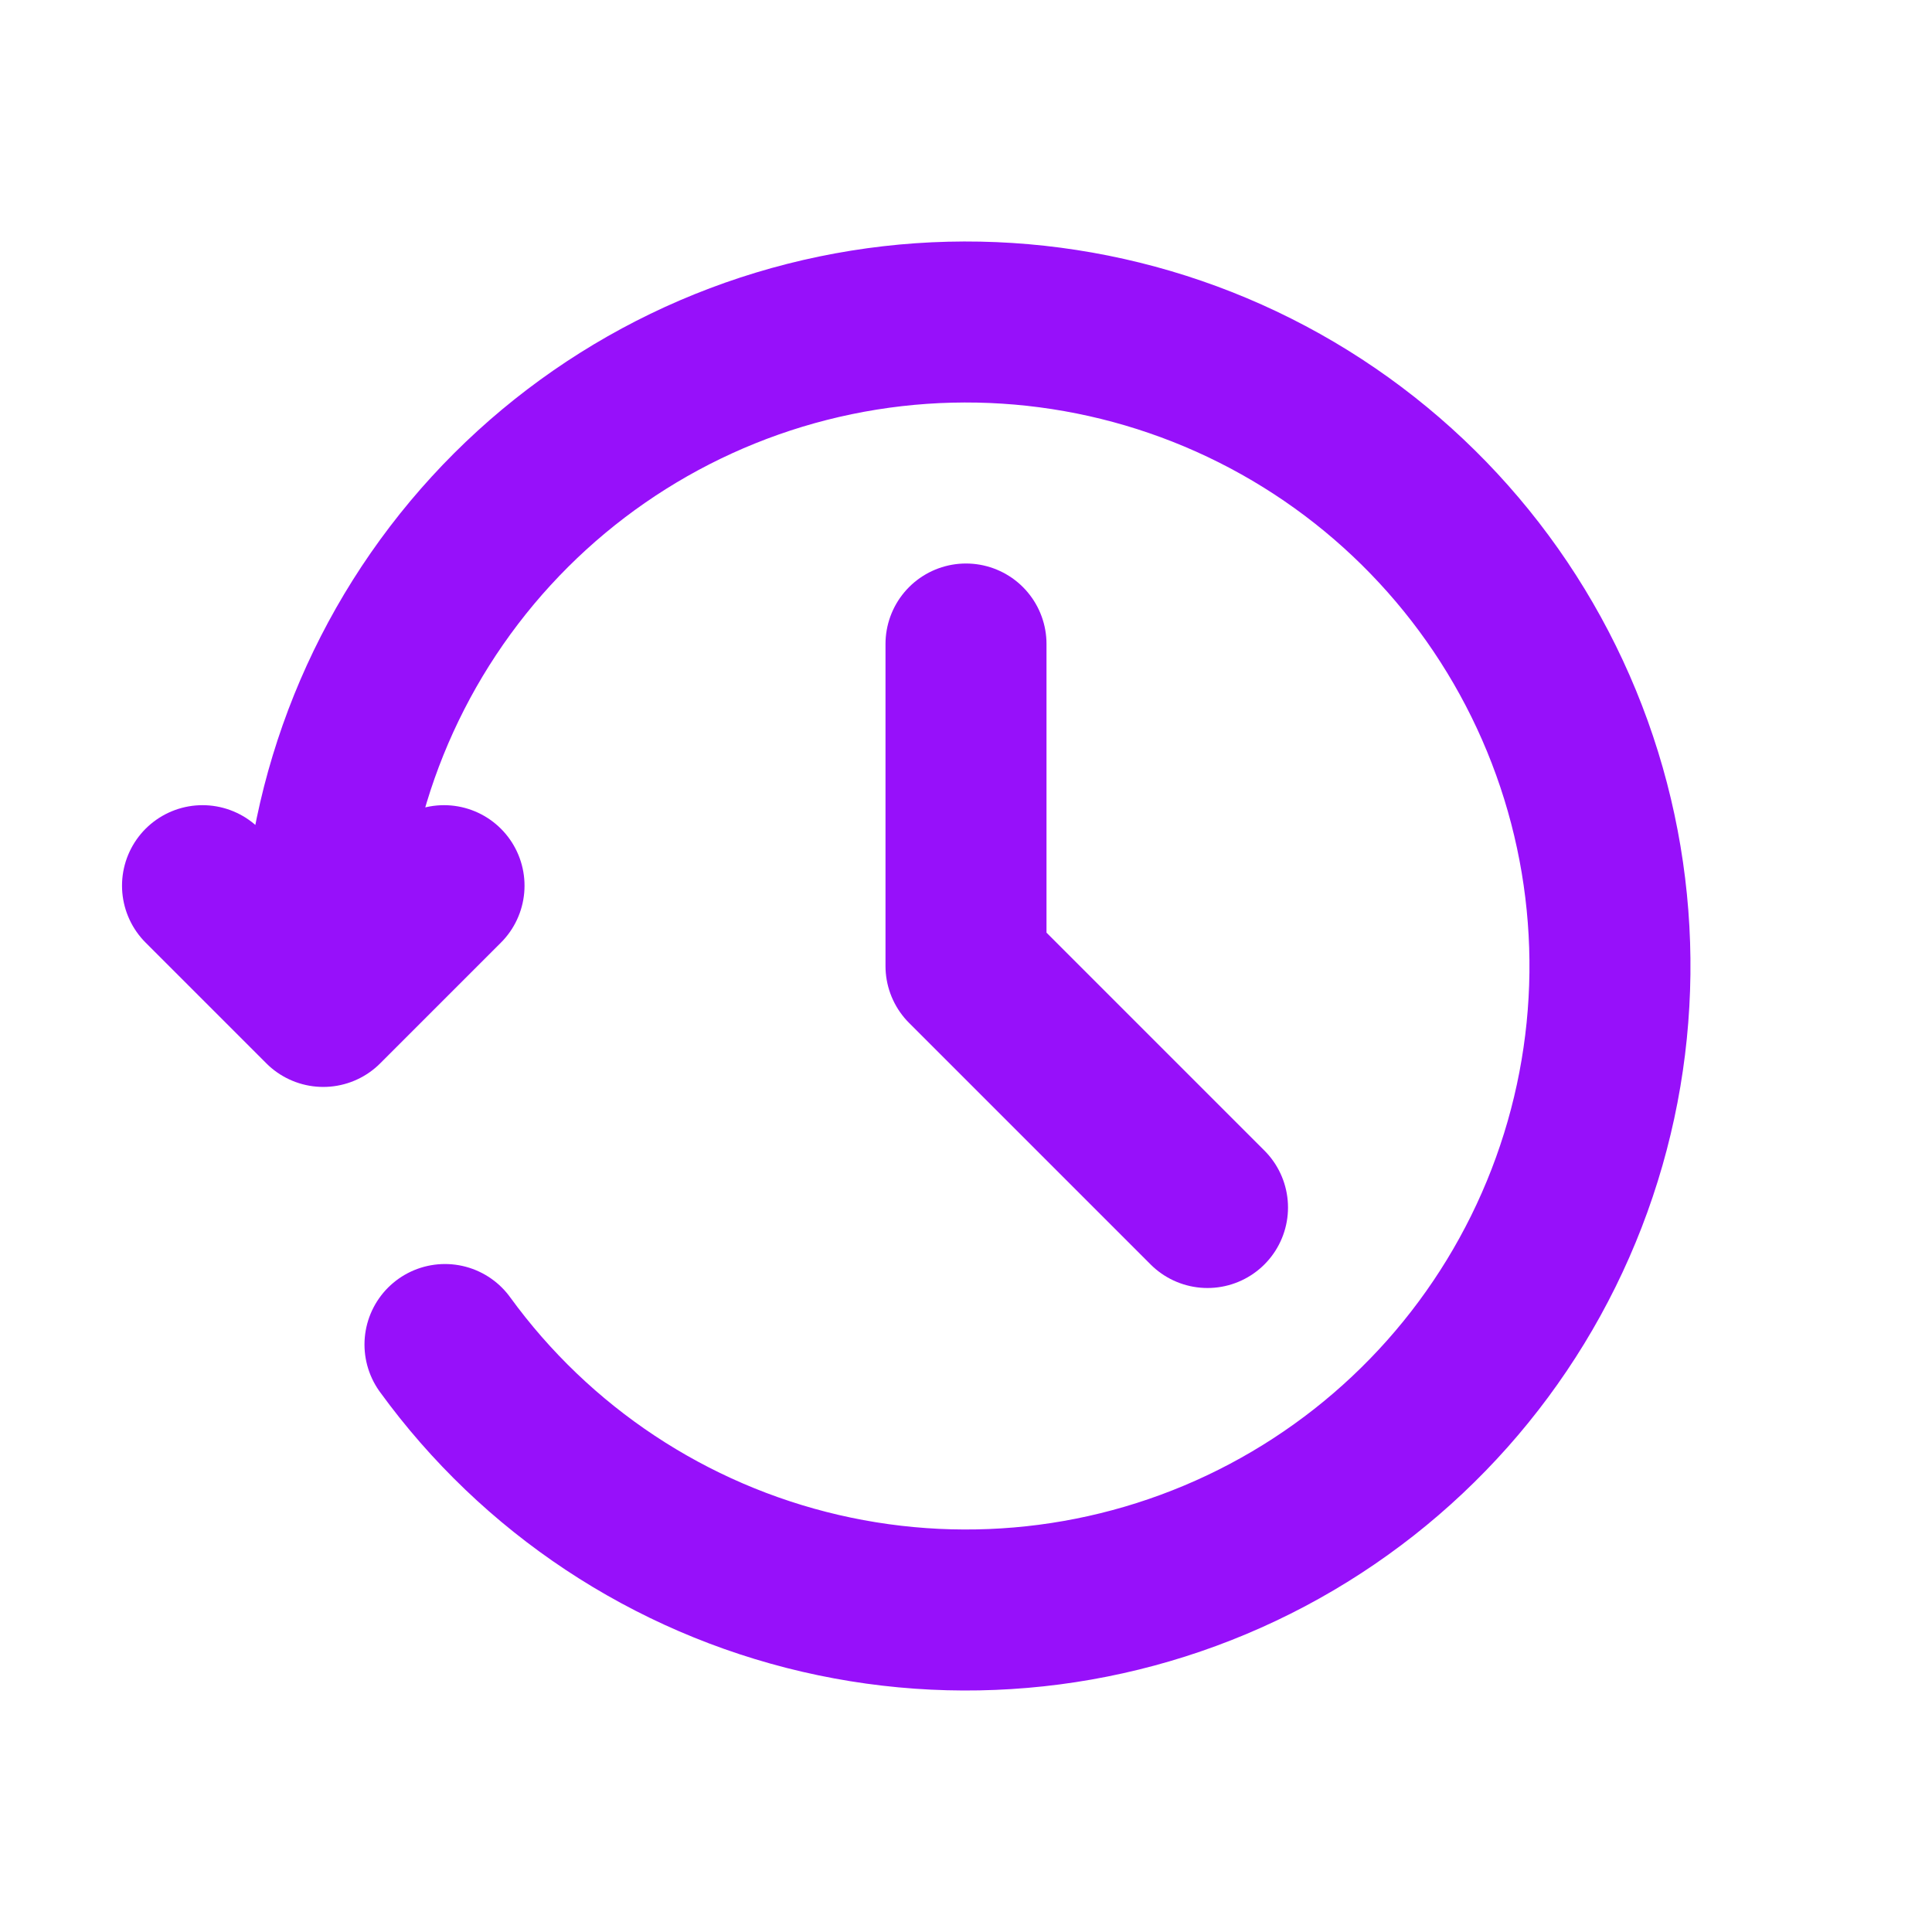
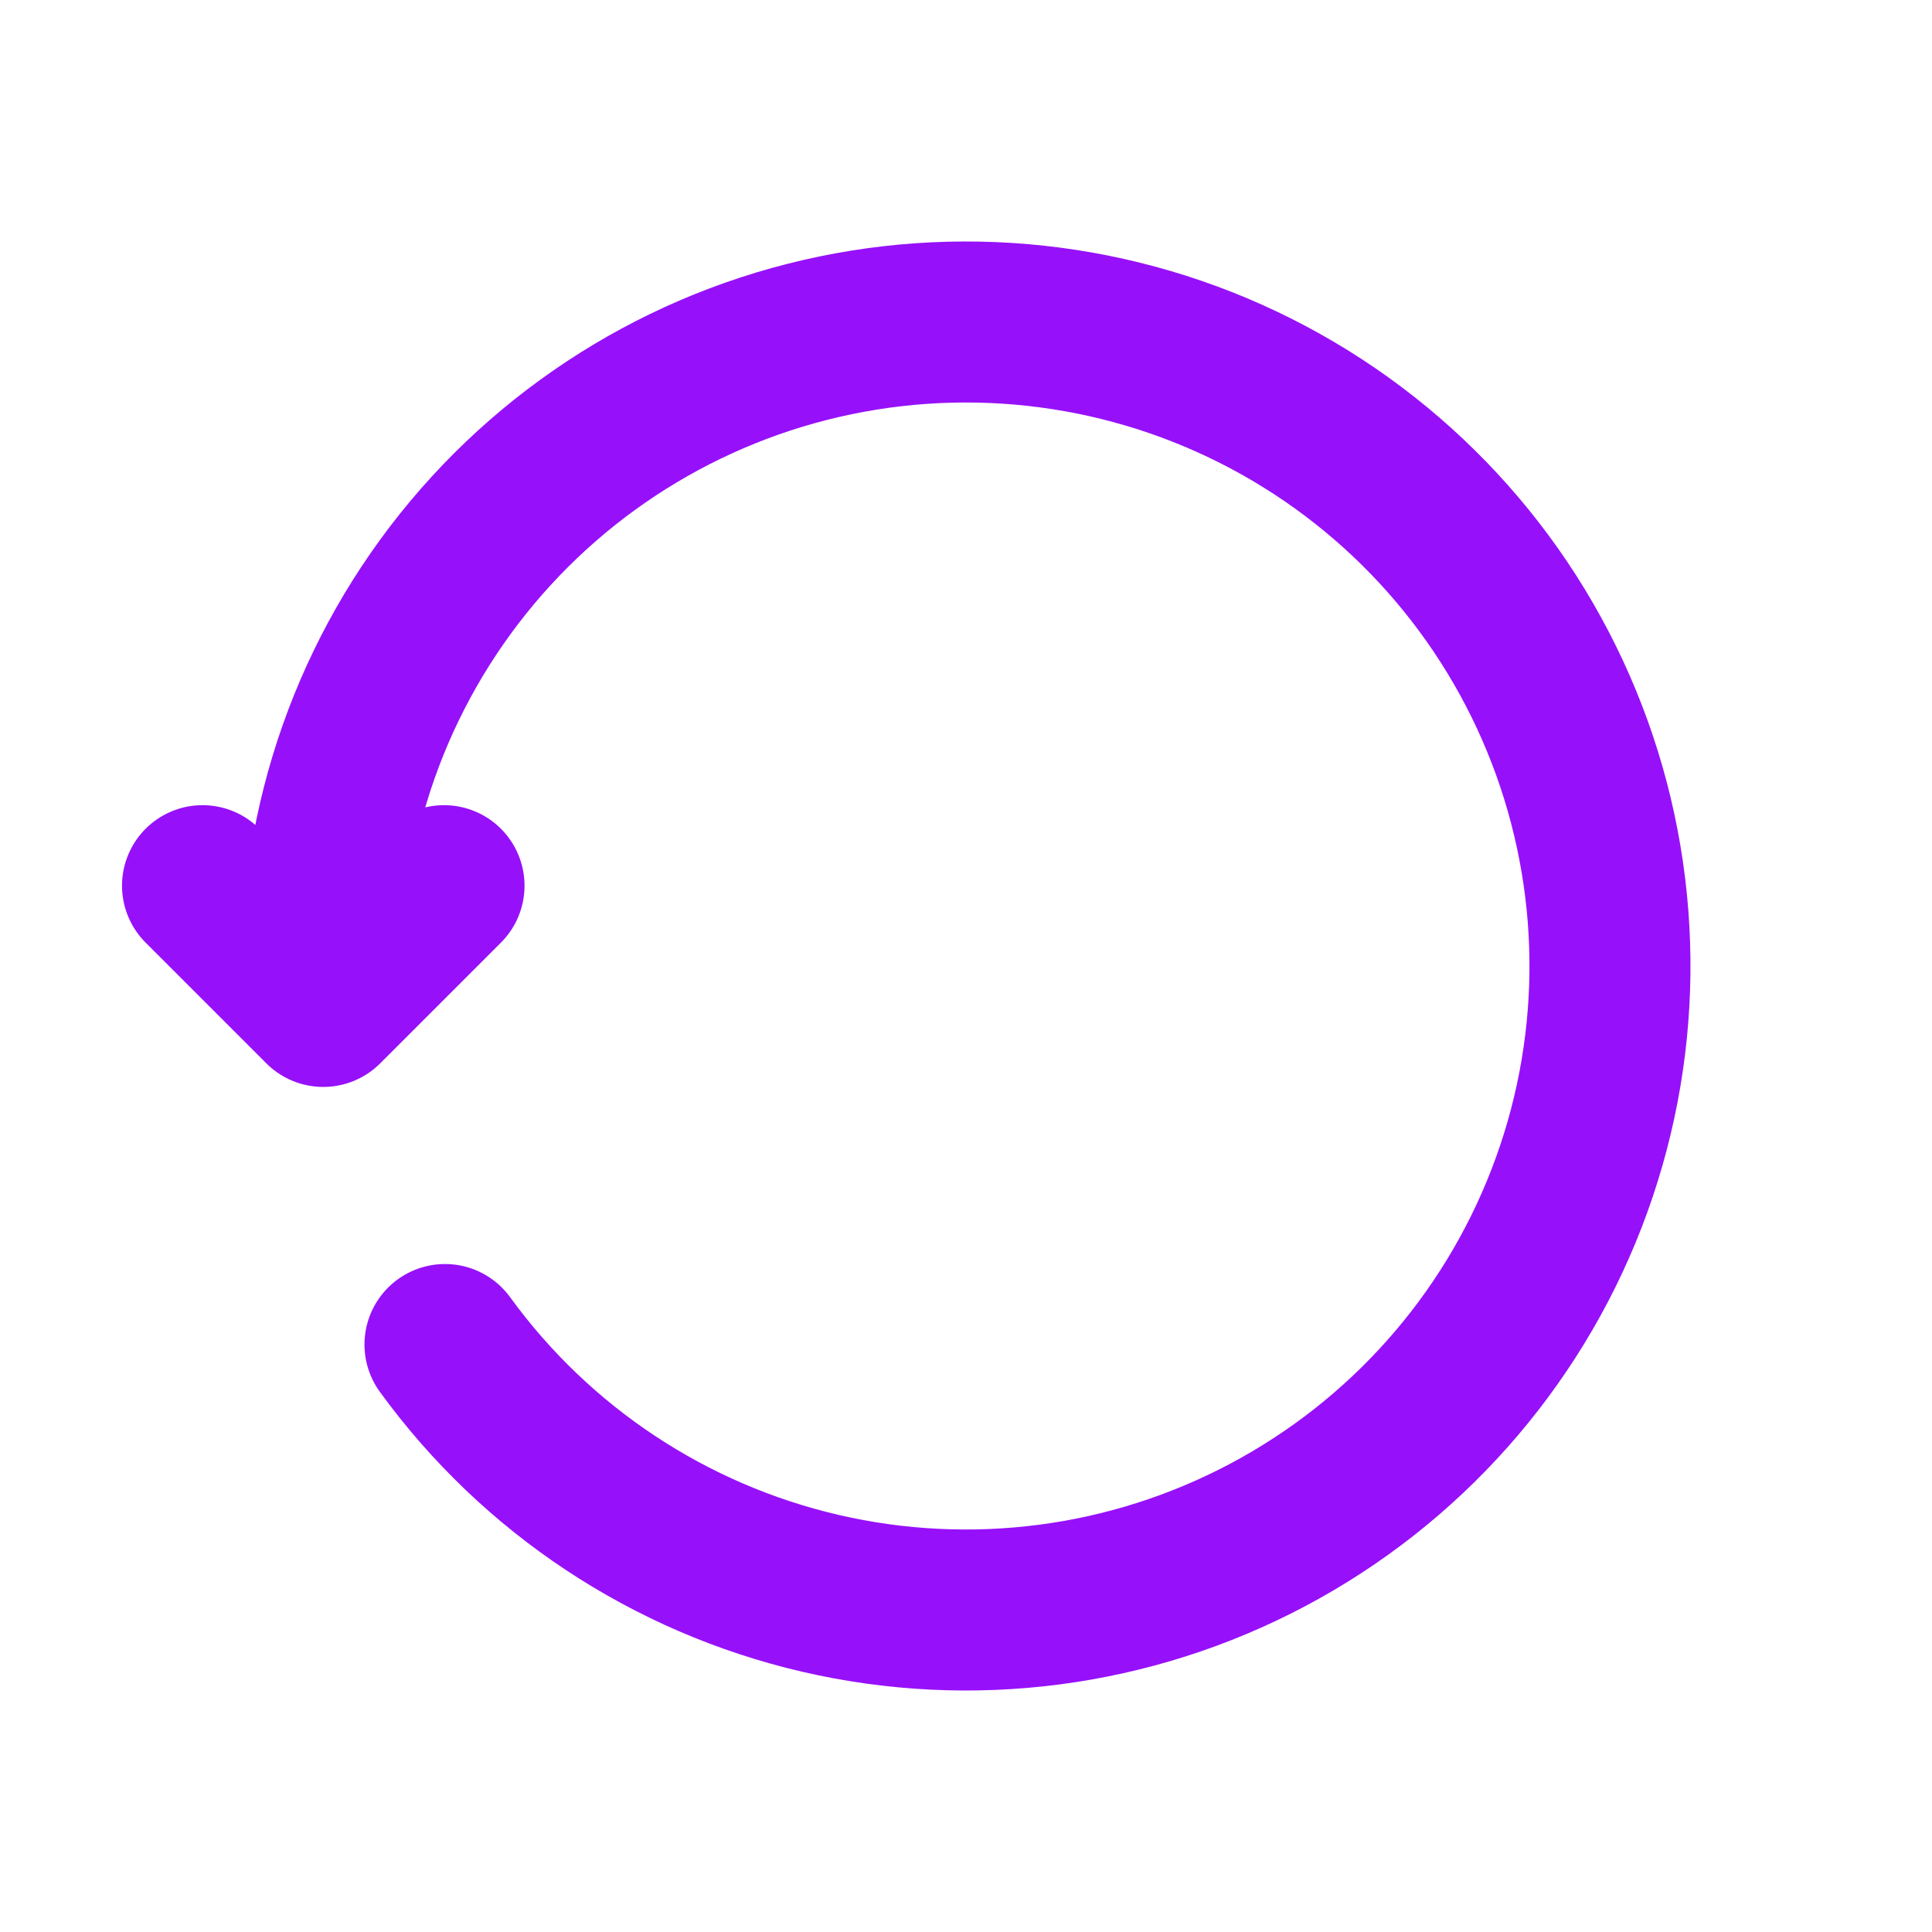
<svg xmlns="http://www.w3.org/2000/svg" id="Layer_1" version="1.1" viewBox="0 0 800 800">
  <defs>
    <style>
      .st0 {
        fill: none;
        stroke: #9710fa;
        stroke-linecap: round;
        stroke-linejoin: round;
        stroke-width: 66.67px;
      }
    </style>
  </defs>
  <path class="st0" d="M184.26,556.74c37.74,51.95,92.97,88.54,155.52,103.04,62.56,14.5,128.24,5.94,184.99-24.11,56.75-30.05,100.75-79.56,123.92-139.45,23.17-59.89,23.95-126.13,2.2-186.55-21.75-60.42-64.57-110.96-120.6-142.34-56.03-31.38-121.5-41.48-184.38-28.46-62.88,13.02-118.95,48.3-157.91,99.34-38.96,51.05-58.19,114.44-54.16,178.52M133.86,416.74l-50-50M133.86,416.74l50-50" />
-   <path class="st0" d="M400,266.67v133.33l100,100" />
</svg>